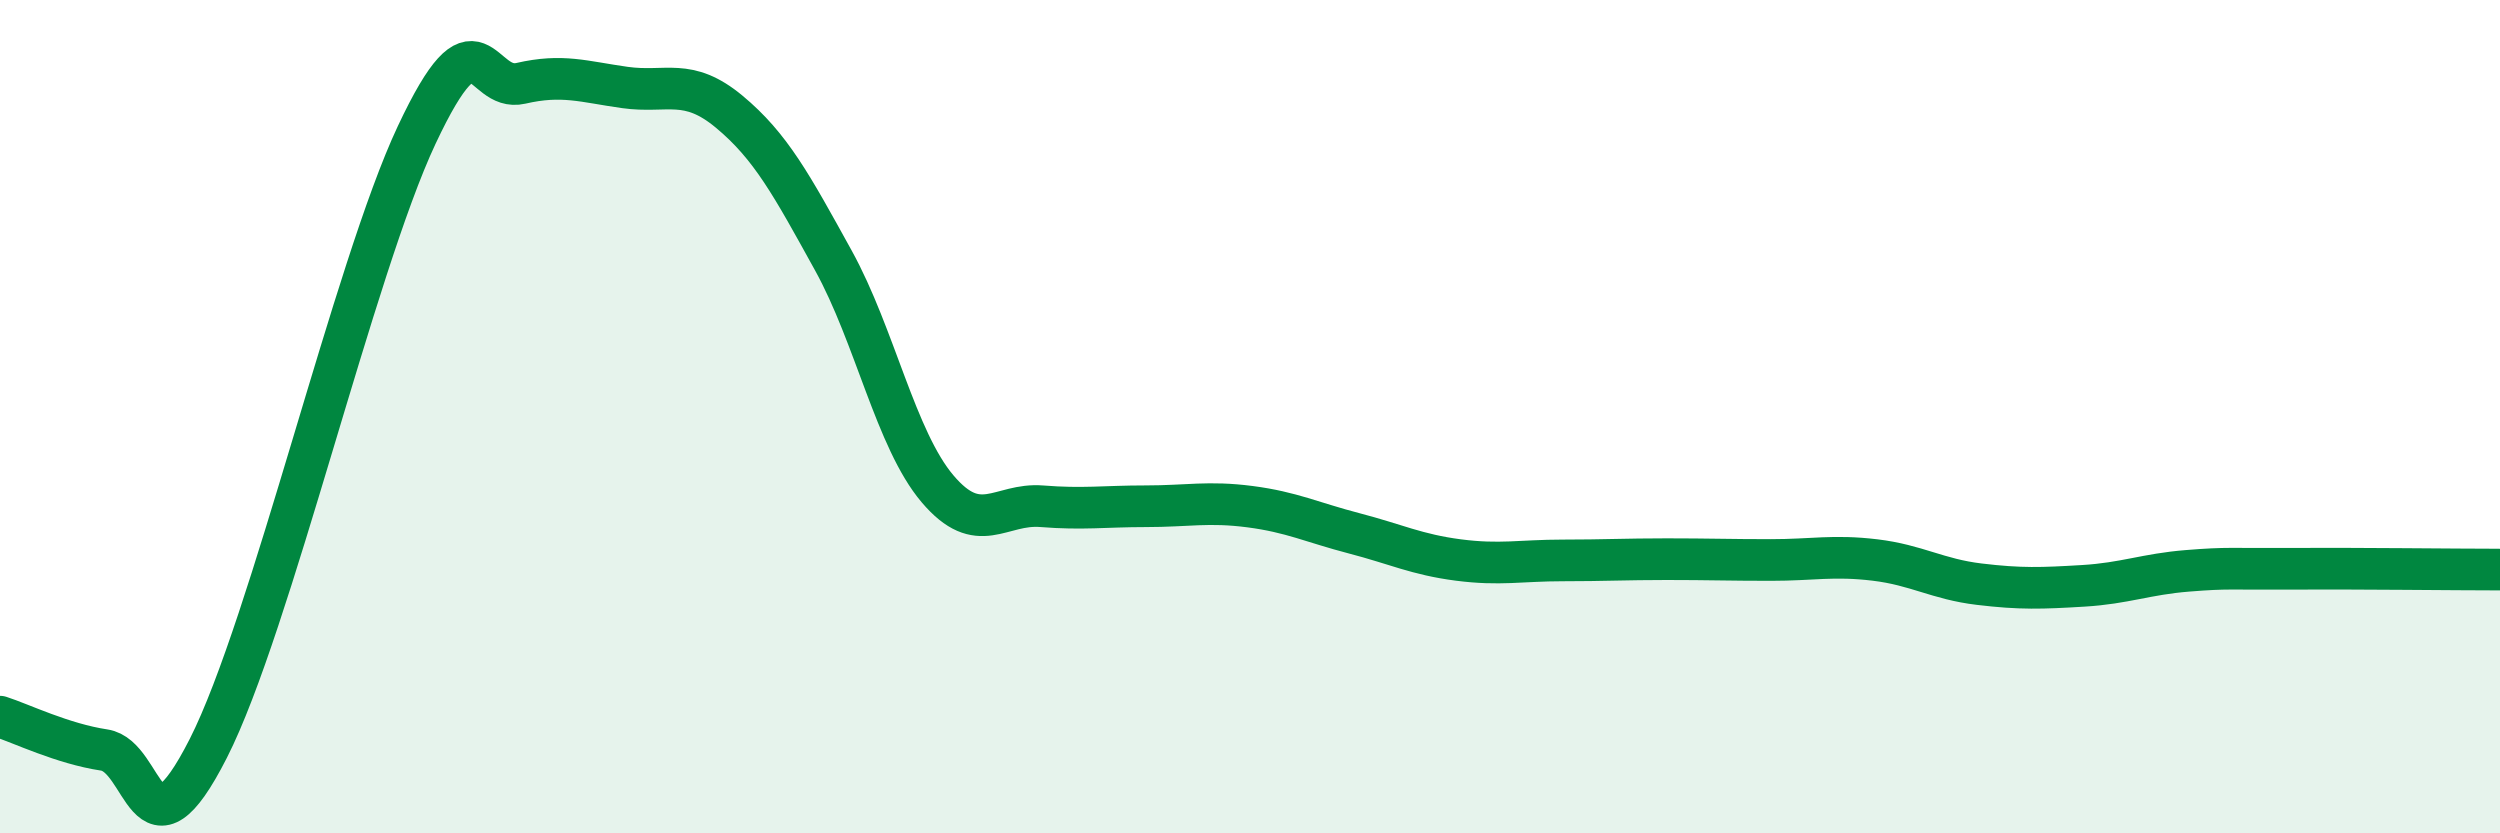
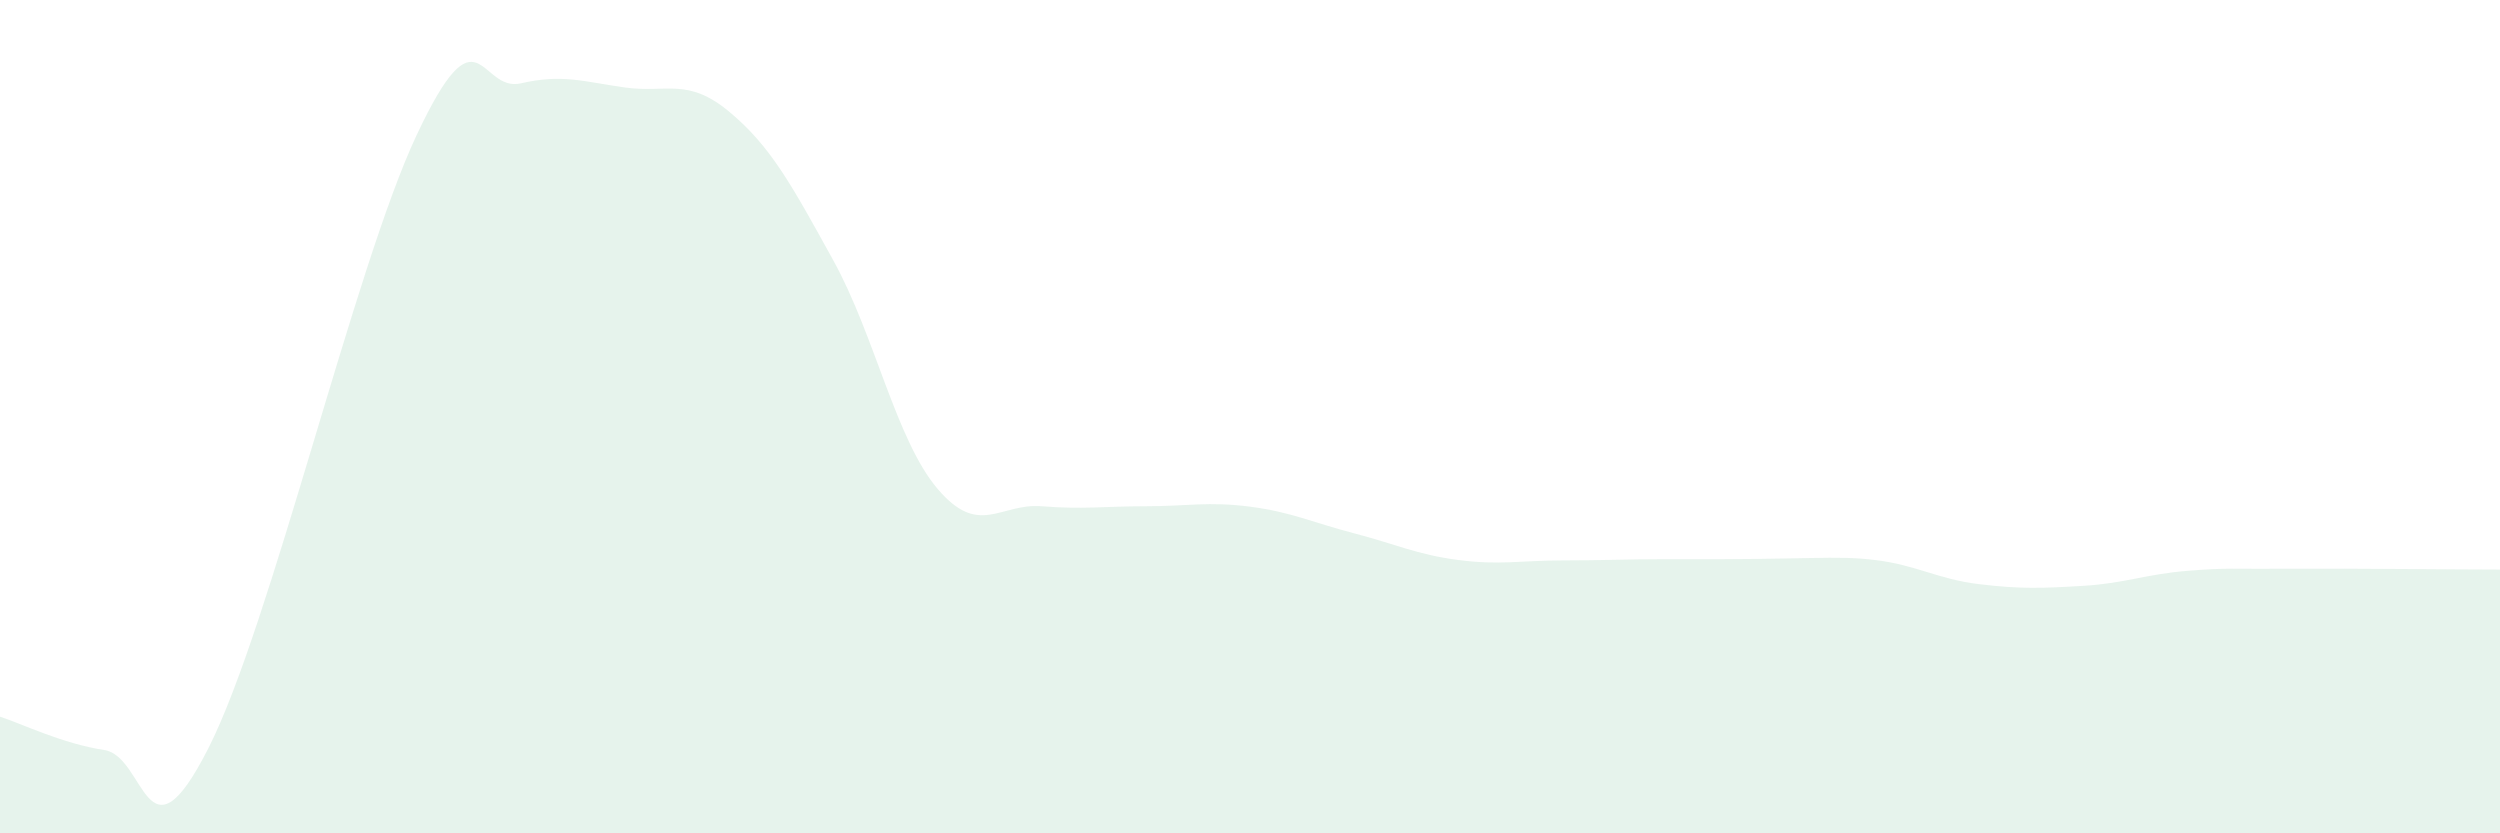
<svg xmlns="http://www.w3.org/2000/svg" width="60" height="20" viewBox="0 0 60 20">
-   <path d="M 0,17.2 C 0.5,17.36 1.5,17.85 2.5,18 C 3.5,18.15 3.5,20.91 5,17.96 C 6.5,15.01 8.5,6.43 10,3.24 C 11.5,0.05 11.5,2.23 12.5,2 C 13.5,1.77 14,1.96 15,2.1 C 16,2.24 16.5,1.85 17.5,2.68 C 18.5,3.51 19,4.44 20,6.25 C 21,8.06 21.5,10.55 22.5,11.73 C 23.5,12.91 24,12.07 25,12.15 C 26,12.23 26.5,12.15 27.5,12.15 C 28.5,12.15 29,12.03 30,12.16 C 31,12.29 31.5,12.54 32.5,12.8 C 33.5,13.06 34,13.31 35,13.44 C 36,13.57 36.5,13.45 37.5,13.45 C 38.5,13.45 39,13.42 40,13.42 C 41,13.42 41.5,13.44 42.5,13.44 C 43.5,13.44 44,13.32 45,13.44 C 46,13.56 46.5,13.9 47.5,14.02 C 48.5,14.14 49,14.12 50,14.06 C 51,14 51.5,13.78 52.5,13.7 C 53.5,13.62 53.5,13.66 55,13.65 C 56.5,13.64 59,13.67 60,13.67L60 20L0 20Z" fill="#008740" opacity="0.1" stroke-linecap="round" stroke-linejoin="round" />
-   <path d="M 0,17.2 C 0.5,17.36 1.5,17.85 2.5,18 C 3.5,18.15 3.5,20.91 5,17.96 C 6.5,15.01 8.5,6.43 10,3.24 C 11.5,0.05 11.5,2.23 12.5,2 C 13.5,1.77 14,1.96 15,2.1 C 16,2.24 16.5,1.85 17.5,2.68 C 18.5,3.51 19,4.44 20,6.25 C 21,8.06 21.5,10.55 22.5,11.73 C 23.5,12.91 24,12.07 25,12.15 C 26,12.23 26.5,12.15 27.5,12.15 C 28.5,12.15 29,12.03 30,12.16 C 31,12.29 31.5,12.54 32.5,12.8 C 33.5,13.06 34,13.31 35,13.44 C 36,13.57 36.5,13.45 37.5,13.45 C 38.5,13.45 39,13.42 40,13.42 C 41,13.42 41.5,13.44 42.5,13.44 C 43.5,13.44 44,13.32 45,13.44 C 46,13.56 46.5,13.9 47.5,14.02 C 48.5,14.14 49,14.12 50,14.06 C 51,14 51.5,13.78 52.5,13.7 C 53.5,13.62 53.5,13.66 55,13.65 C 56.5,13.64 59,13.67 60,13.67" stroke="#008740" stroke-width="1" fill="none" stroke-linecap="round" stroke-linejoin="round" />
+   <path d="M 0,17.2 C 0.5,17.36 1.5,17.85 2.5,18 C 3.5,18.15 3.5,20.91 5,17.96 C 6.5,15.01 8.5,6.43 10,3.24 C 11.5,0.05 11.5,2.23 12.5,2 C 13.5,1.77 14,1.96 15,2.1 C 16,2.24 16.5,1.85 17.5,2.68 C 18.5,3.51 19,4.44 20,6.25 C 21,8.06 21.5,10.55 22.5,11.73 C 23.5,12.91 24,12.07 25,12.15 C 26,12.23 26.5,12.15 27.5,12.15 C 28.5,12.15 29,12.03 30,12.16 C 31,12.29 31.5,12.54 32.5,12.8 C 33.5,13.06 34,13.31 35,13.44 C 36,13.57 36.5,13.45 37.5,13.45 C 38.5,13.45 39,13.42 40,13.42 C 43.5,13.44 44,13.32 45,13.44 C 46,13.56 46.5,13.9 47.5,14.02 C 48.5,14.14 49,14.12 50,14.06 C 51,14 51.5,13.78 52.5,13.7 C 53.5,13.62 53.5,13.66 55,13.65 C 56.5,13.64 59,13.67 60,13.67L60 20L0 20Z" fill="#008740" opacity="0.1" stroke-linecap="round" stroke-linejoin="round" />
</svg>